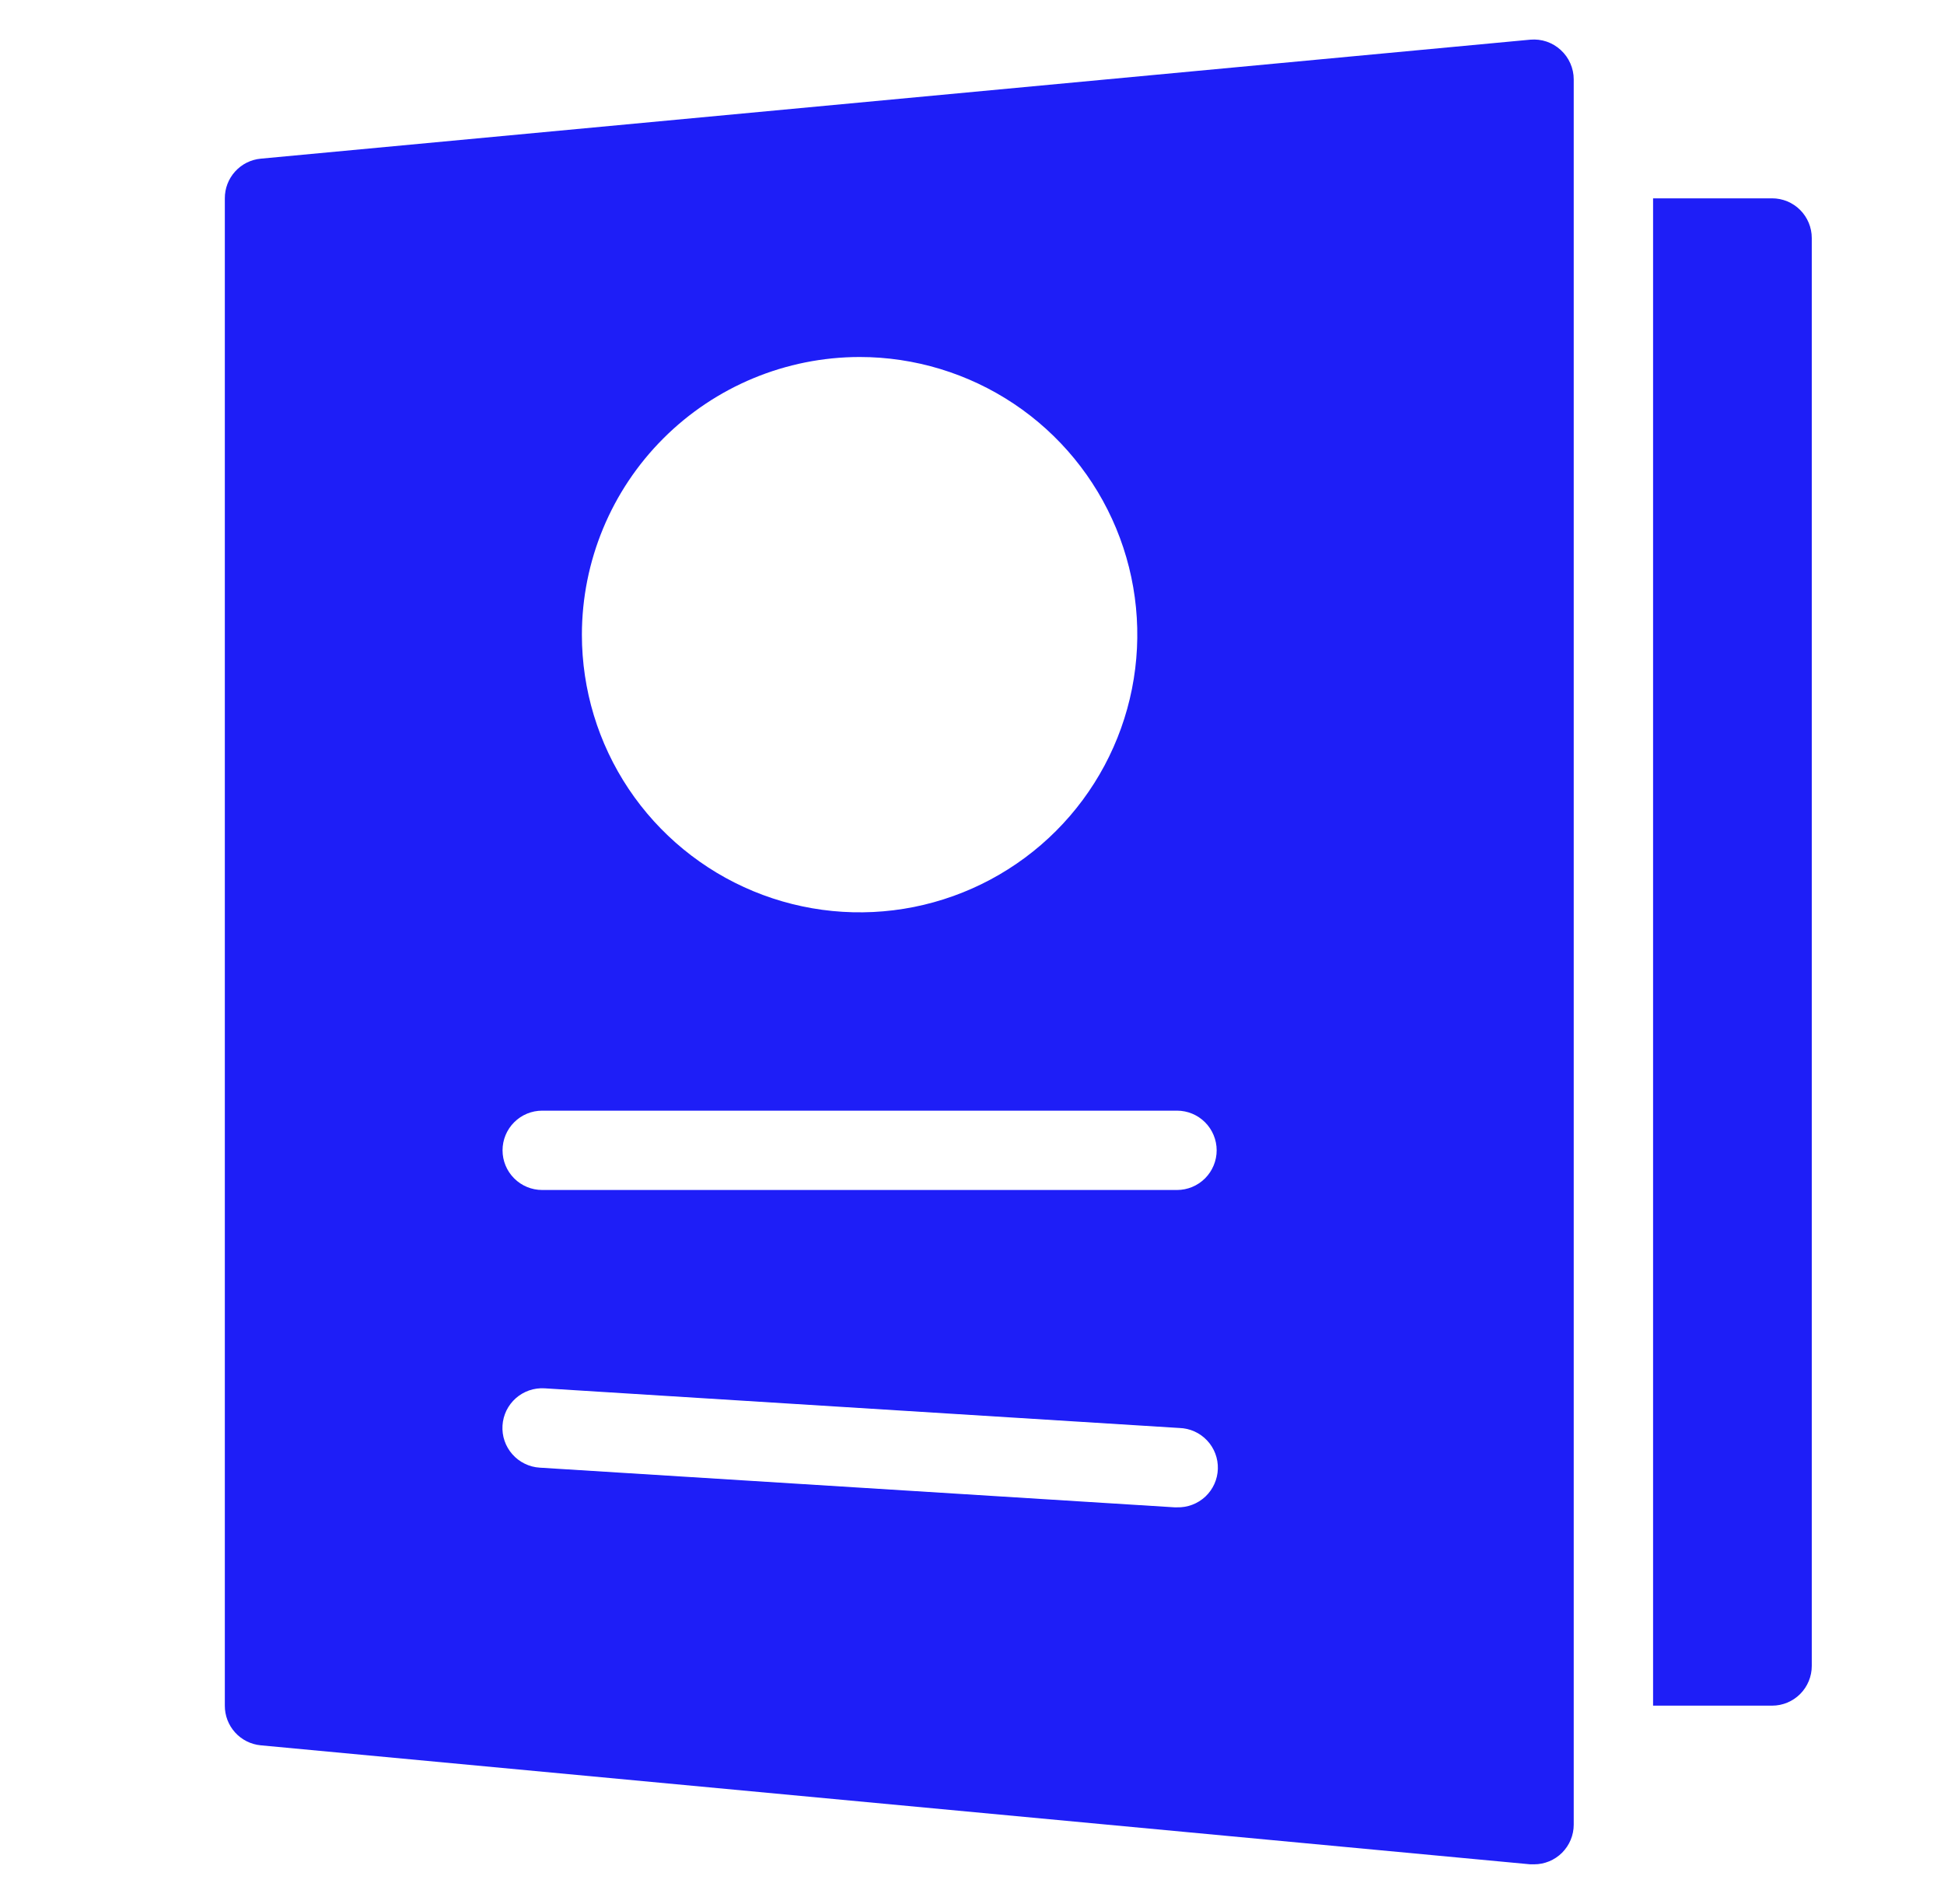
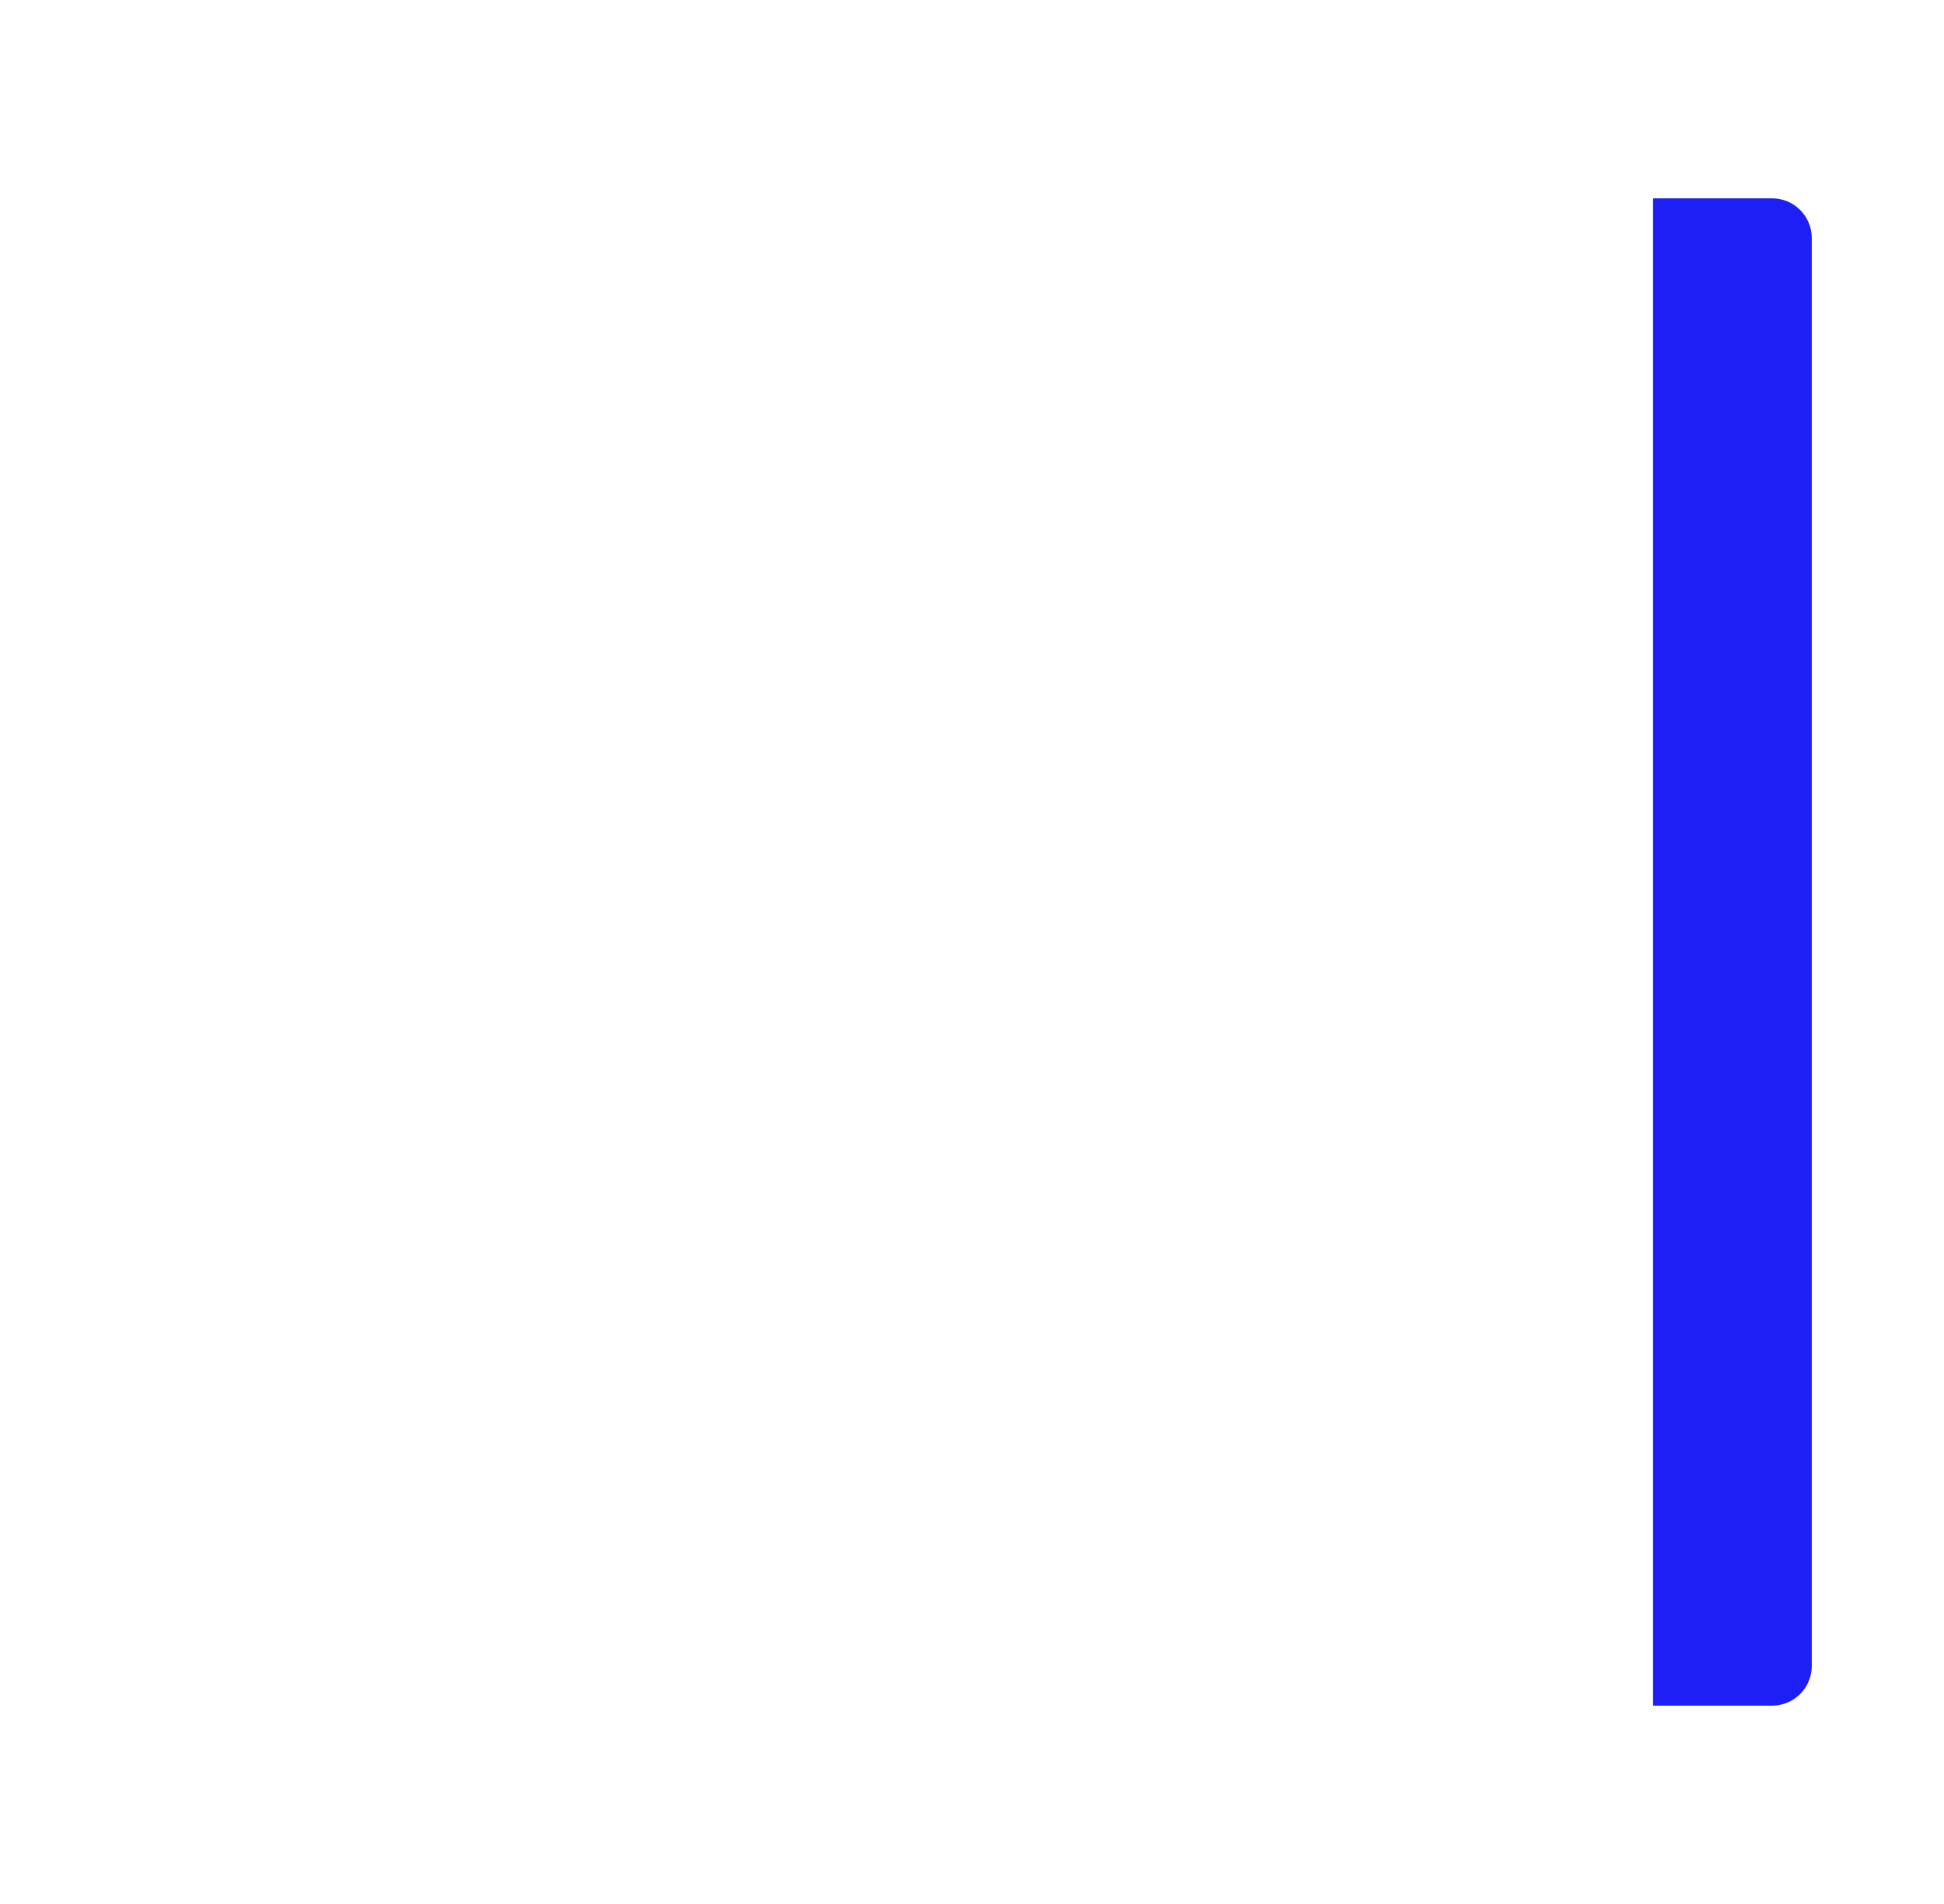
<svg xmlns="http://www.w3.org/2000/svg" width="49" height="48" viewBox="0 0 49 48" fill="none">
-   <path d="M39.34 1.261C39.237 1.166 39.116 1.094 38.984 1.049C38.852 1.004 38.712 0.988 38.573 1L6.573 4C6.324 4.023 6.093 4.139 5.926 4.324C5.758 4.509 5.666 4.75 5.667 5V43C5.666 43.25 5.758 43.491 5.926 43.676C6.093 43.861 6.324 43.977 6.573 44L38.573 47C38.605 47 38.636 47 38.667 47C38.932 47 39.186 46.895 39.374 46.707C39.561 46.52 39.667 46.265 39.667 46V2C39.667 1.861 39.637 1.723 39.581 1.596C39.525 1.469 39.443 1.355 39.34 1.261ZM21.667 9C23.051 9 24.404 9.411 25.556 10.18C26.707 10.949 27.604 12.042 28.134 13.321C28.664 14.6 28.802 16.008 28.532 17.366C28.262 18.724 27.595 19.971 26.616 20.95C25.637 21.929 24.39 22.595 23.032 22.866C21.674 23.136 20.267 22.997 18.988 22.467C17.709 21.937 16.616 21.04 15.846 19.889C15.077 18.738 14.667 17.384 14.667 16C14.669 14.144 15.407 12.365 16.72 11.053C18.032 9.741 19.811 9.002 21.667 9ZM29.667 38H29.604L13.604 37C13.472 36.992 13.344 36.958 13.226 36.9C13.107 36.842 13.002 36.762 12.915 36.663C12.828 36.565 12.761 36.45 12.718 36.325C12.675 36.201 12.658 36.069 12.666 35.938C12.674 35.807 12.708 35.678 12.765 35.56C12.823 35.442 12.904 35.336 13.002 35.249C13.101 35.162 13.216 35.095 13.34 35.052C13.465 35.01 13.596 34.992 13.728 35L29.728 36C29.993 36.008 30.244 36.121 30.426 36.315C30.608 36.508 30.705 36.765 30.697 37.031C30.689 37.296 30.576 37.547 30.383 37.729C30.189 37.91 29.932 38.008 29.667 38ZM29.667 30H13.667C13.401 30 13.147 29.895 12.96 29.707C12.772 29.52 12.667 29.265 12.667 29C12.667 28.735 12.772 28.48 12.96 28.293C13.147 28.105 13.401 28 13.667 28H29.667C29.932 28 30.186 28.105 30.374 28.293C30.561 28.48 30.667 28.735 30.667 29C30.667 29.265 30.561 29.52 30.374 29.707C30.186 29.895 29.932 30 29.667 30Z" fill="#1E1EF7" />
  <path d="M44.667 5H41.667V43H44.667C44.932 43 45.186 42.895 45.374 42.707C45.561 42.52 45.667 42.265 45.667 42V6C45.667 5.735 45.561 5.48 45.374 5.293C45.186 5.105 44.932 5 44.667 5Z" fill="#1E1EF7" />
</svg>